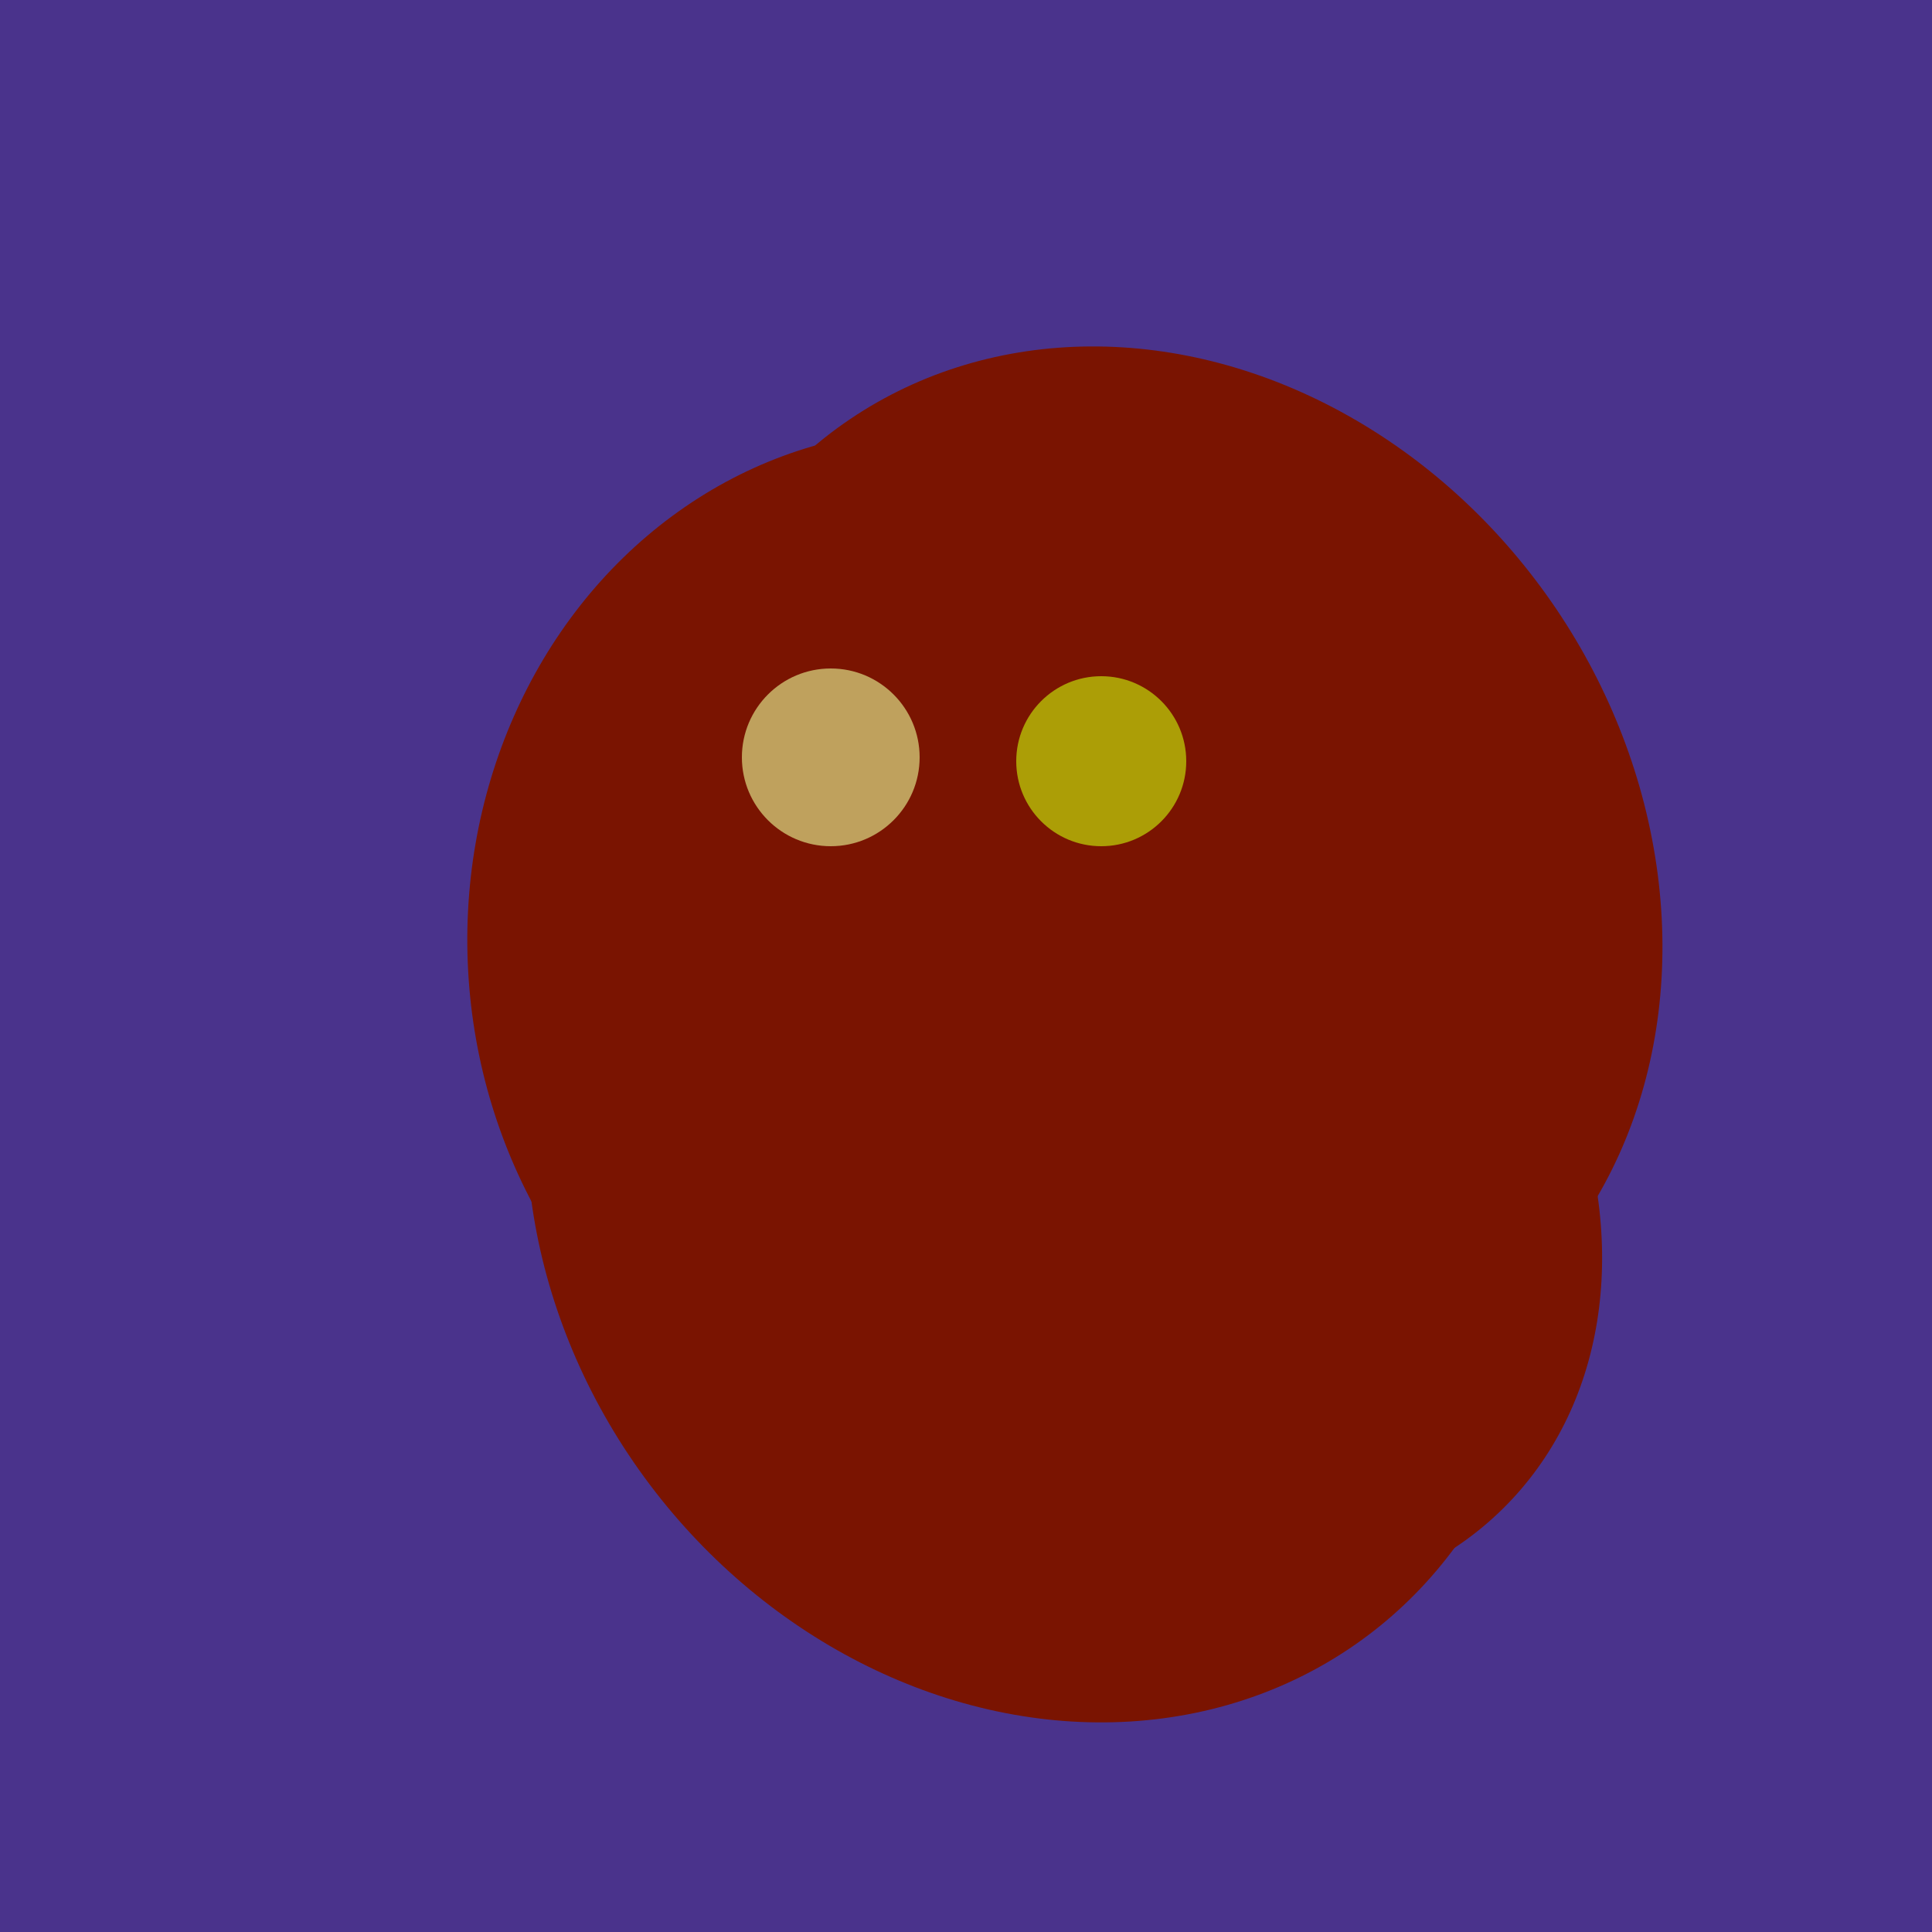
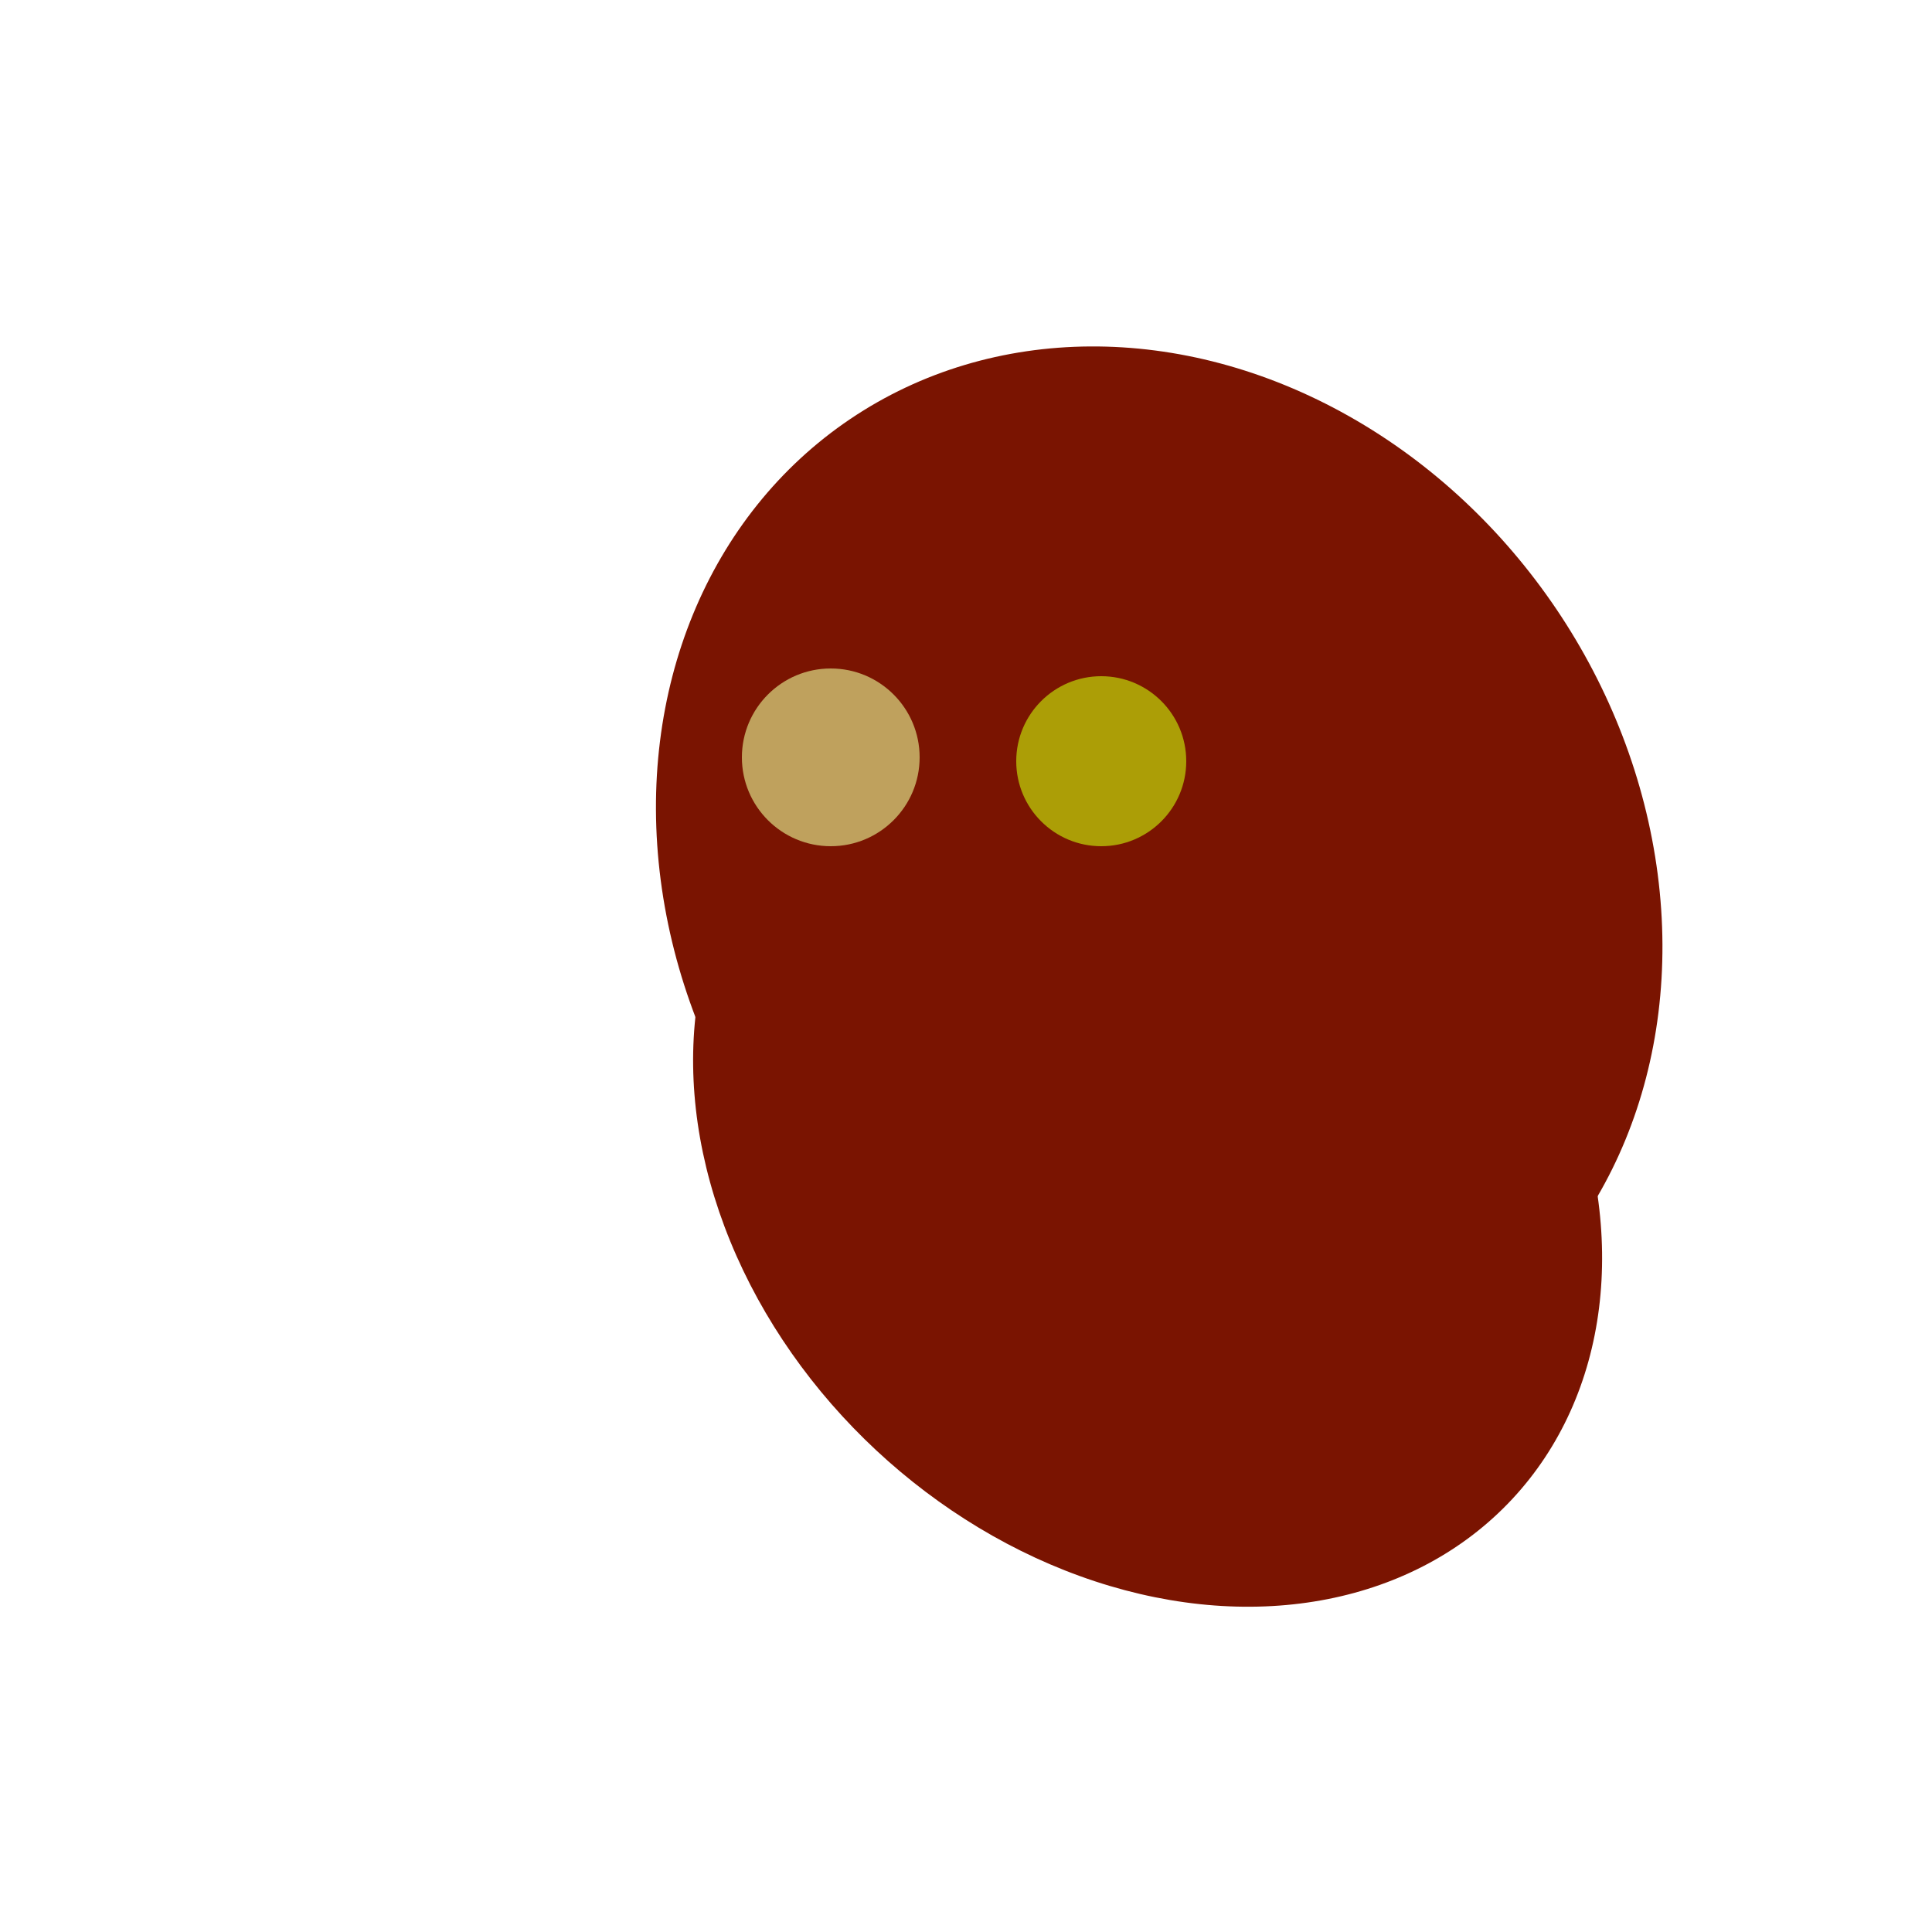
<svg xmlns="http://www.w3.org/2000/svg" width="500" height="500">
-   <rect width="500" height="500" fill="#4a338c" />
-   <ellipse cx="259" cy="256" rx="118" ry="74" transform="rotate(328, 259, 256)" fill="rgb(122,20,1)" />
-   <ellipse cx="307" cy="266" rx="81" ry="59" transform="rotate(129, 307, 266)" fill="rgb(122,20,1)" />
-   <ellipse cx="243" cy="245" rx="122" ry="134" transform="rotate(176, 243, 245)" fill="rgb(122,20,1)" />
  <ellipse cx="297" cy="300" rx="129" ry="103" transform="rotate(223, 297, 300)" fill="rgb(122,20,1)" />
  <ellipse cx="300" cy="227" rx="143" ry="124" transform="rotate(236, 300, 227)" fill="rgb(122,20,1)" />
-   <ellipse cx="268" cy="309" rx="125" ry="143" transform="rotate(323, 268, 309)" fill="rgb(122,20,1)" />
  <circle cx="215" cy="196" r="23" fill="rgb(191,161,93)" />
  <circle cx="285" cy="197" r="22" fill="rgb(172,158,6)" />
</svg>